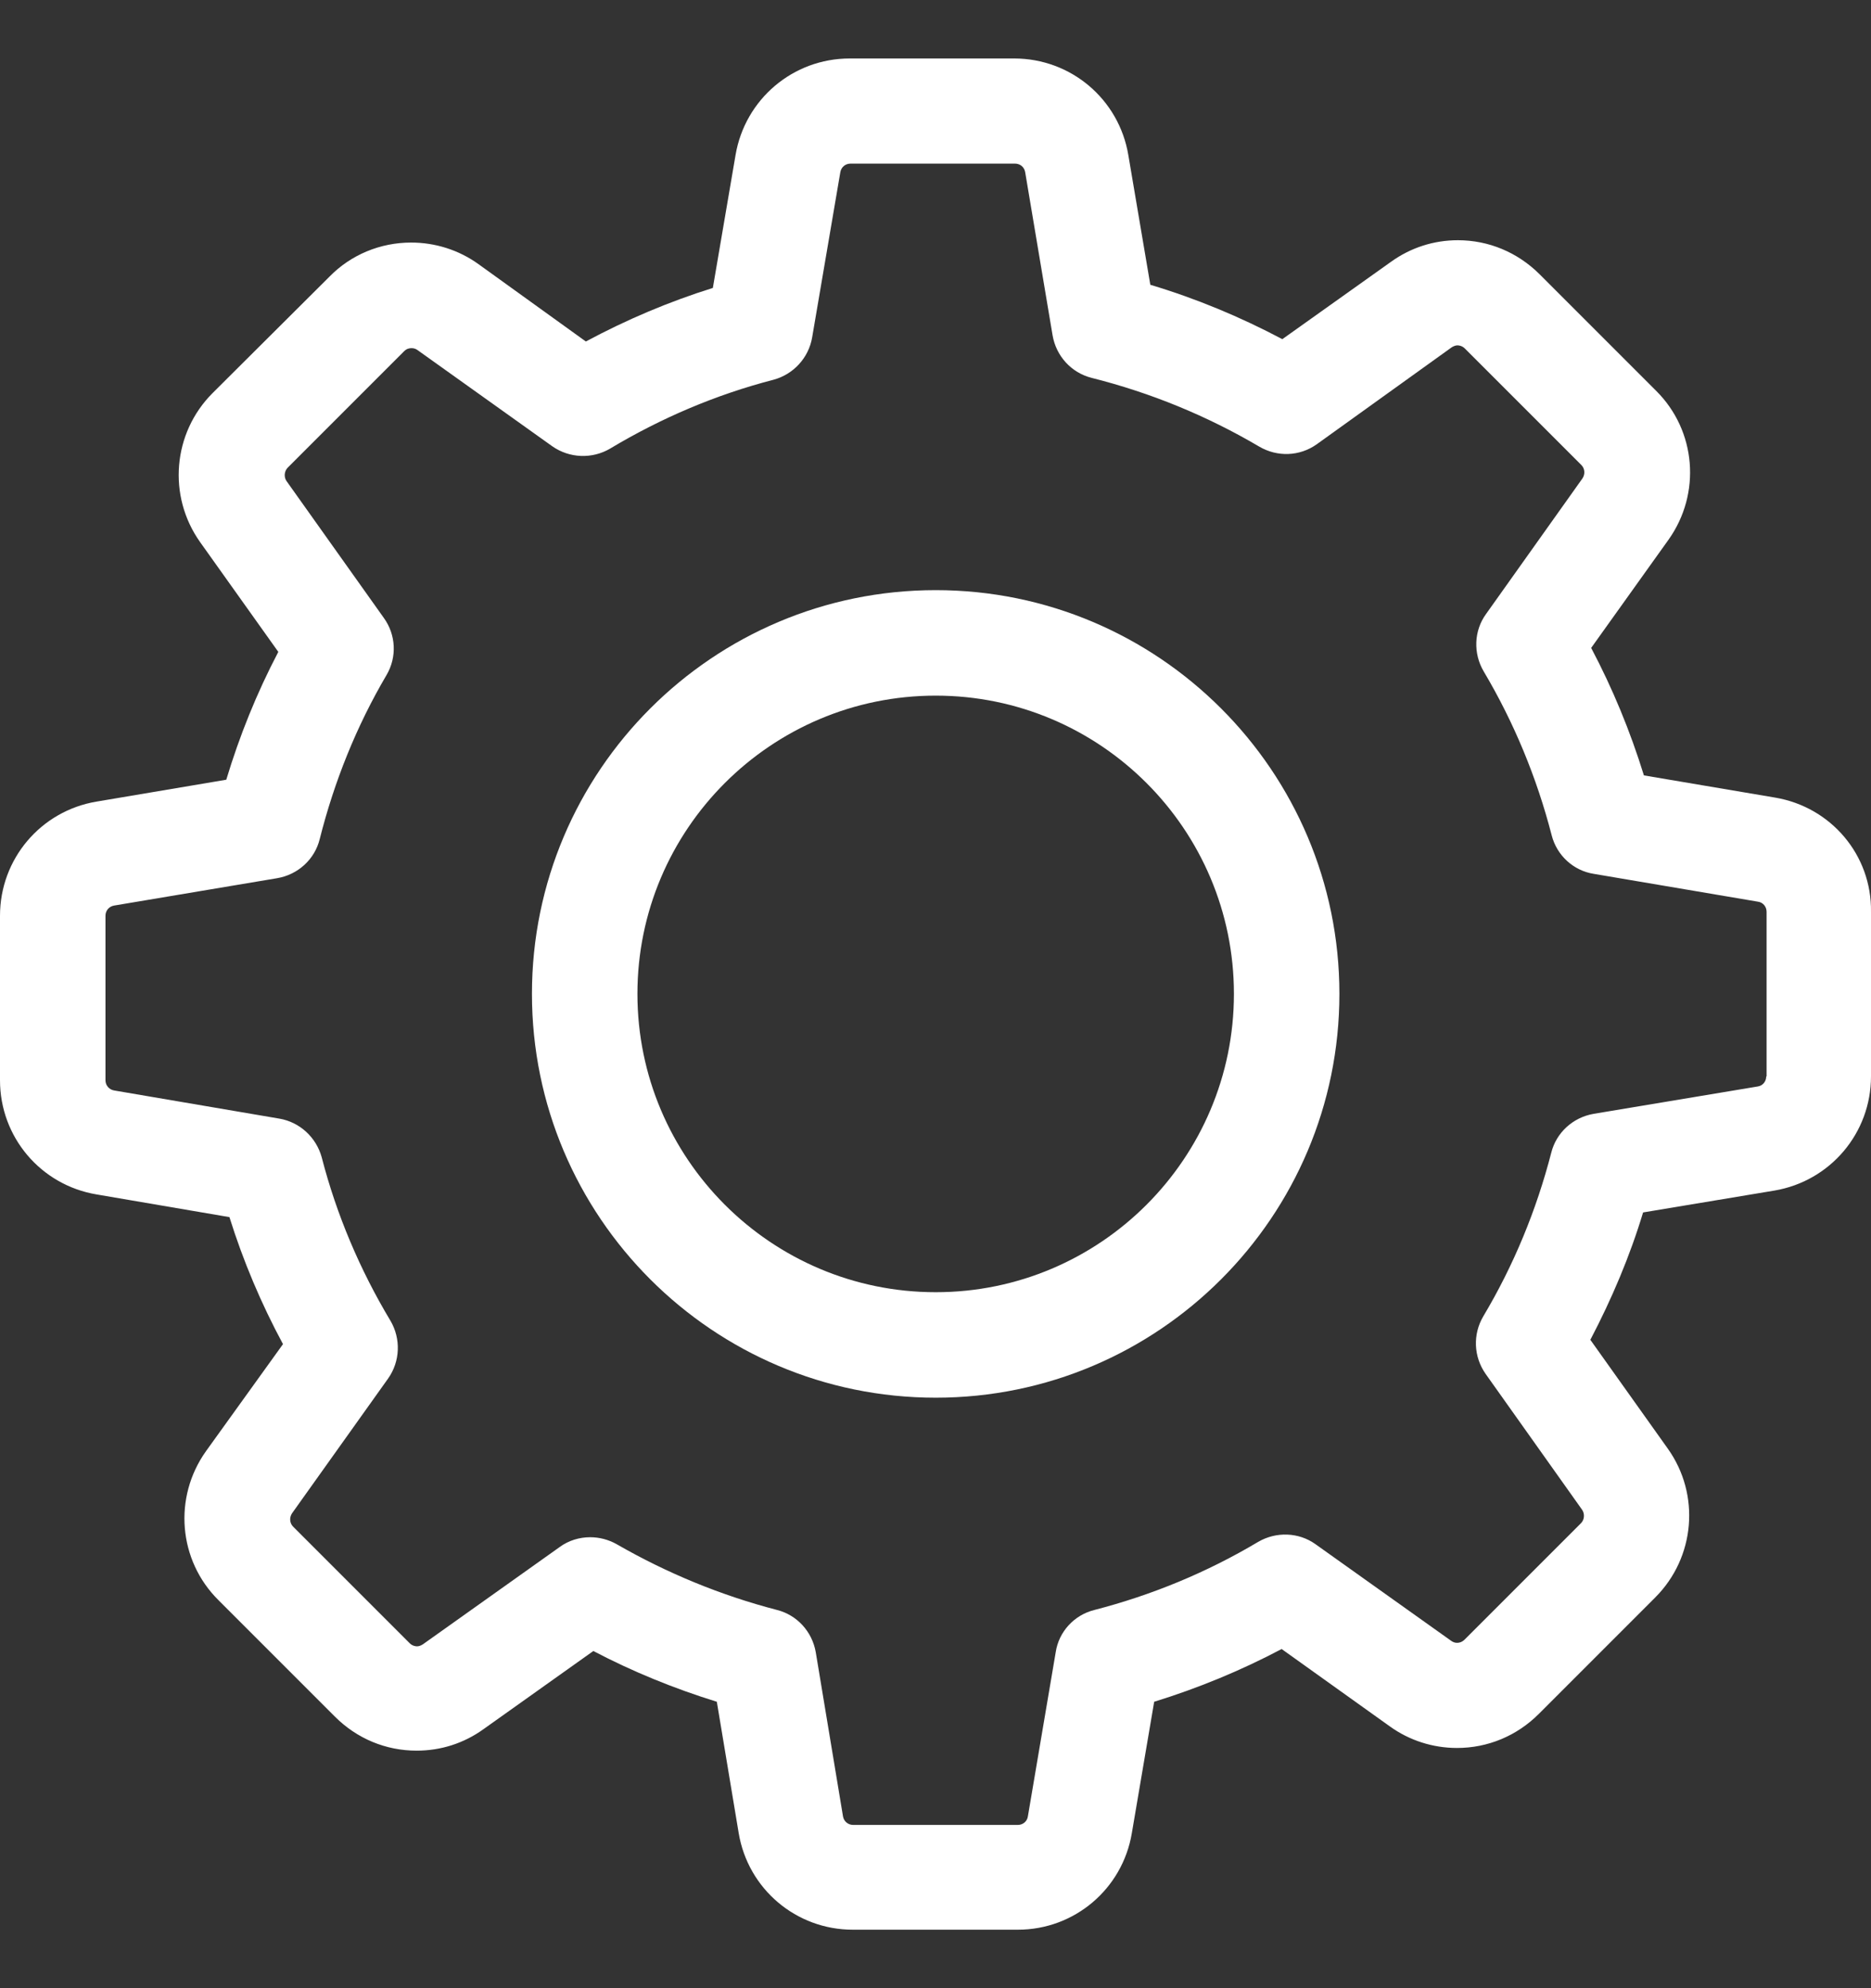
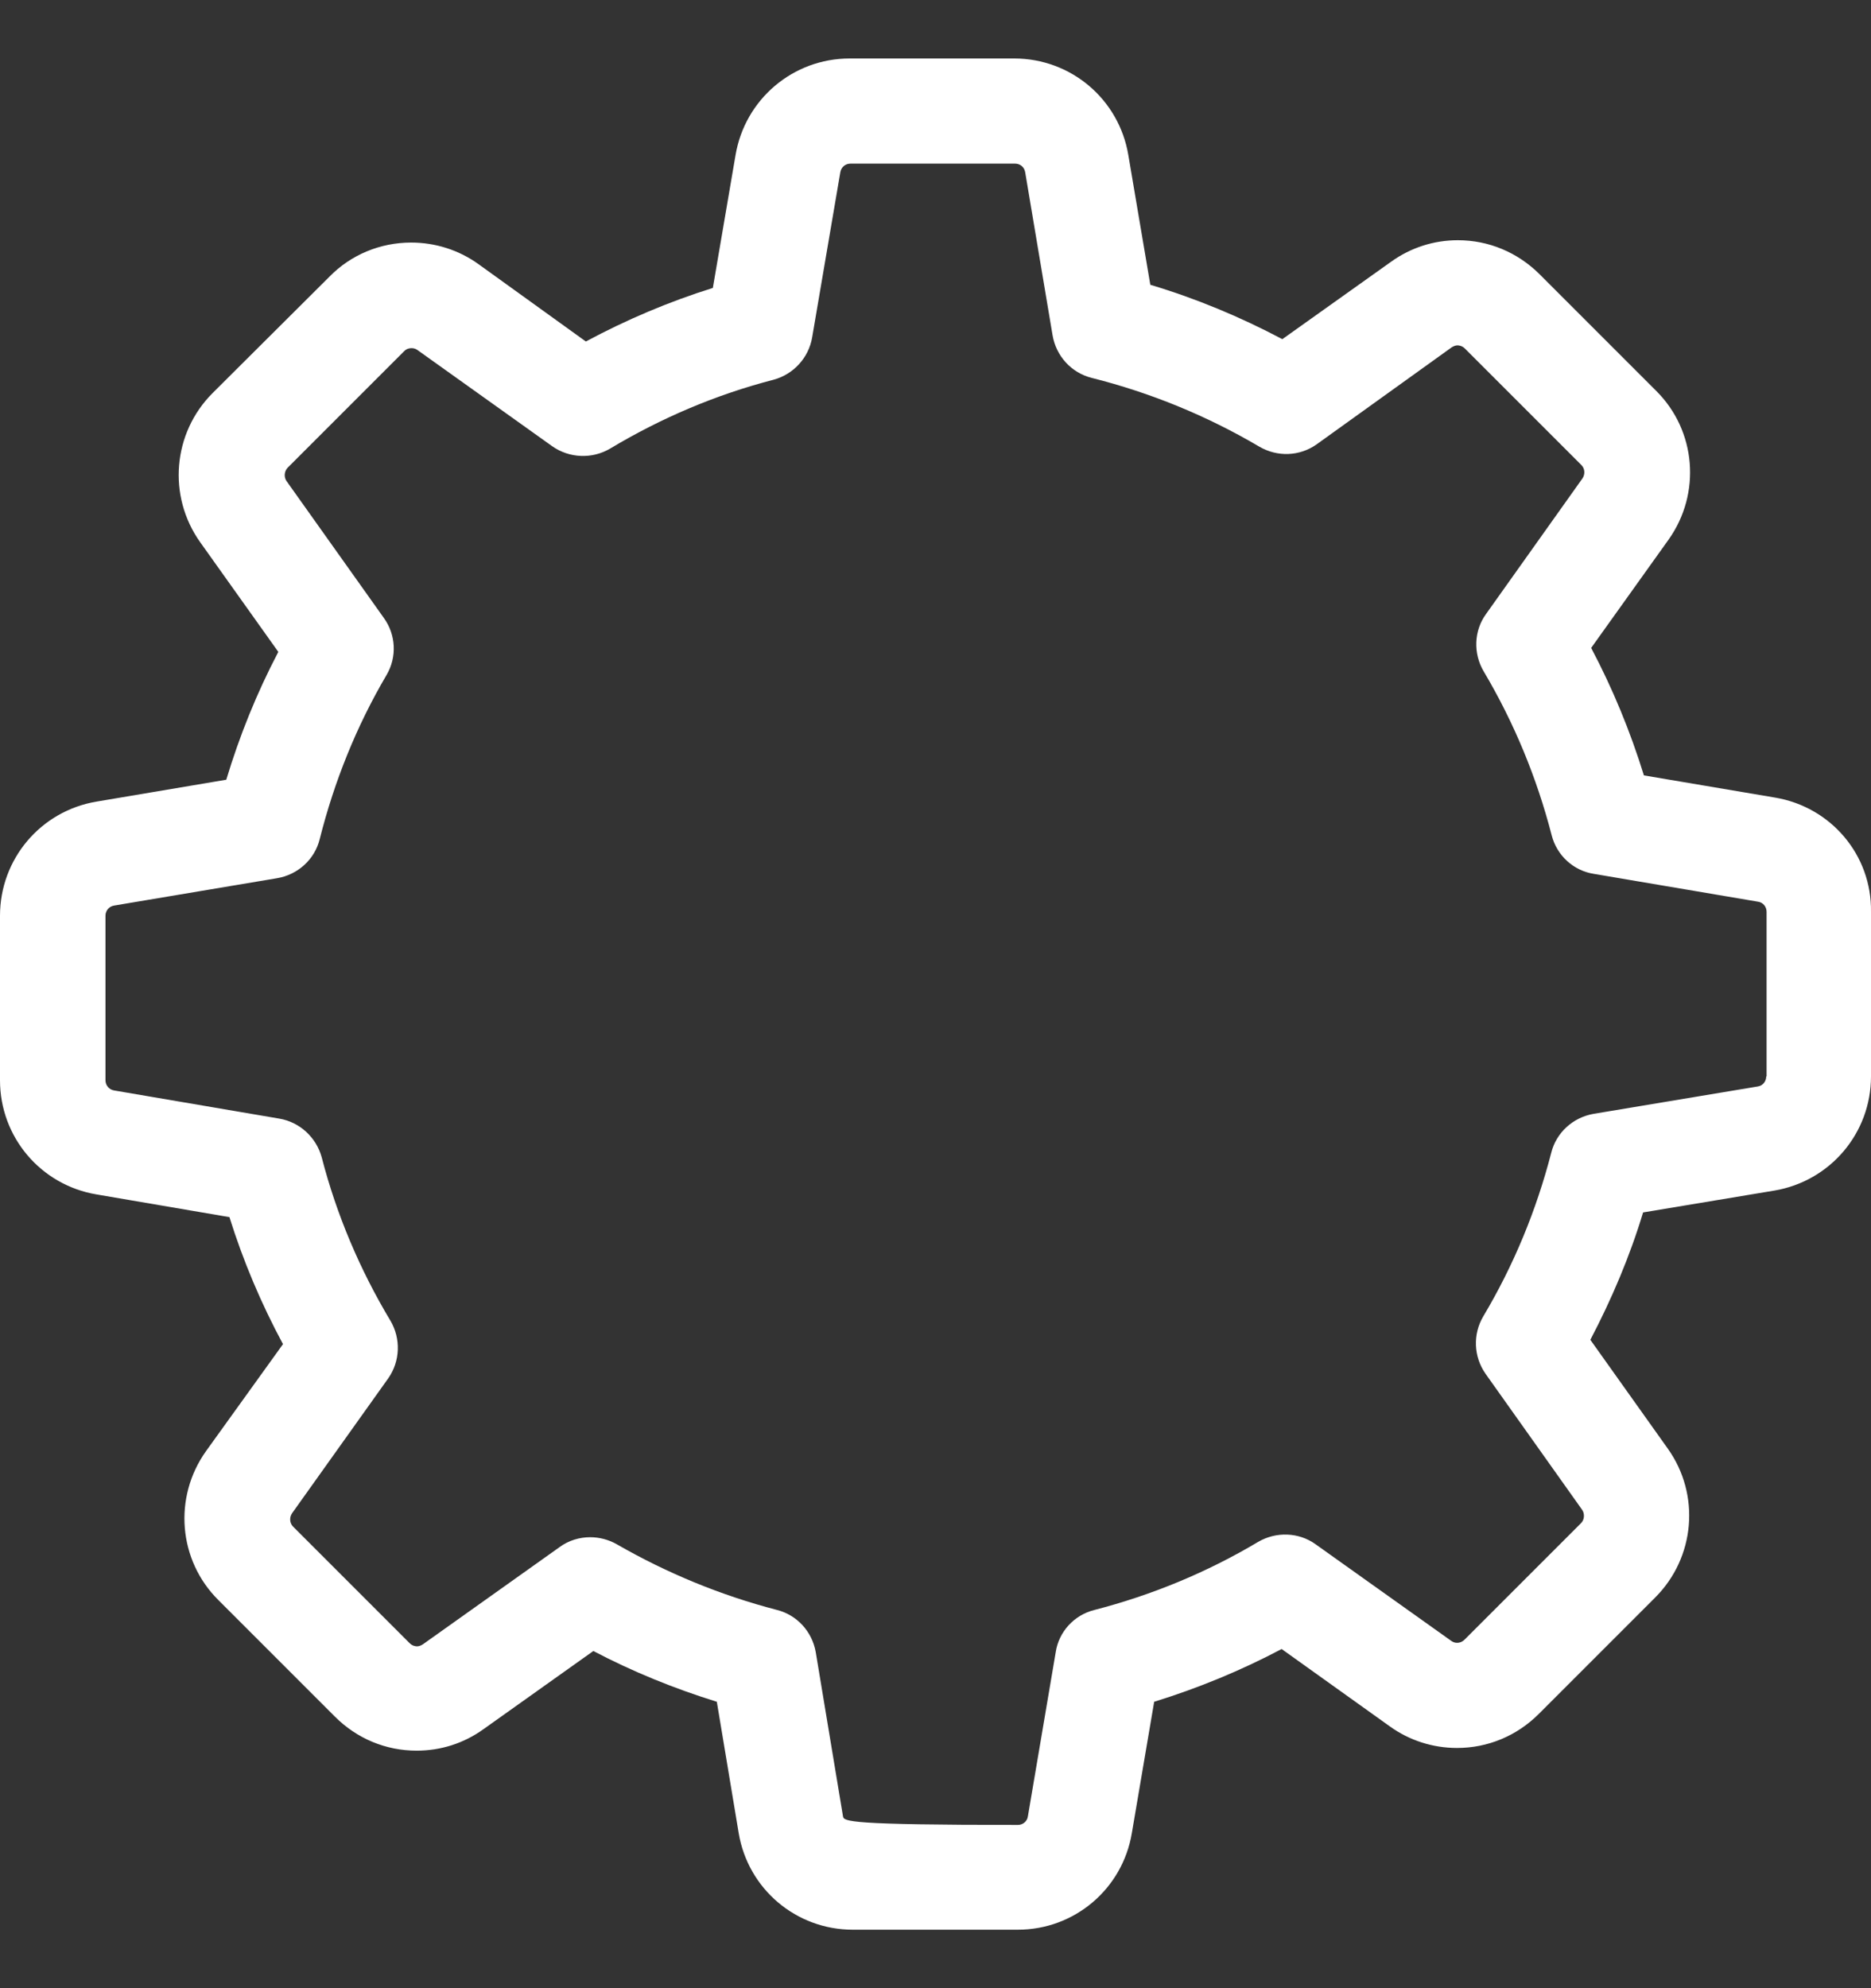
<svg xmlns="http://www.w3.org/2000/svg" width="16" height="17" viewBox="0 0 16 17" fill="none">
  <rect x="0" y="0" width="16" height="17" fill="#333333" stroke="none" />
-   <path d="M15.181 6.82L14.058 6.63C13.941 6.252 13.791 5.888 13.607 5.54L14.269 4.614C14.549 4.22 14.506 3.682 14.162 3.341L13.166 2.345C12.978 2.158 12.731 2.054 12.467 2.054C12.26 2.054 12.063 2.118 11.896 2.238L10.966 2.9C10.605 2.709 10.228 2.552 9.837 2.435L9.649 1.326C9.569 0.848 9.158 0.5 8.673 0.5H7.266C6.782 0.5 6.371 0.848 6.29 1.326L6.096 2.462C5.722 2.579 5.358 2.733 5.01 2.92L4.091 2.258C3.924 2.138 3.723 2.074 3.516 2.074C3.252 2.074 3.001 2.178 2.818 2.365L1.818 3.361C1.477 3.702 1.431 4.24 1.711 4.635L2.38 5.574C2.196 5.925 2.049 6.289 1.935 6.667L0.826 6.854C0.348 6.934 0 7.345 0 7.83V9.237C0 9.722 0.348 10.133 0.826 10.213L1.962 10.407C2.079 10.781 2.233 11.146 2.42 11.493L1.761 12.409C1.481 12.803 1.524 13.341 1.868 13.682L2.864 14.678C3.052 14.866 3.299 14.969 3.563 14.969C3.77 14.969 3.967 14.906 4.135 14.785L5.074 14.117C5.411 14.294 5.766 14.438 6.13 14.551L6.317 15.674C6.397 16.152 6.808 16.5 7.293 16.5H8.704C9.188 16.5 9.599 16.152 9.679 15.674L9.87 14.551C10.248 14.434 10.612 14.284 10.96 14.1L11.886 14.762C12.053 14.882 12.253 14.946 12.46 14.946C12.724 14.946 12.972 14.842 13.159 14.655L14.155 13.659C14.496 13.318 14.543 12.78 14.262 12.386L13.6 11.456C13.784 11.105 13.938 10.741 14.051 10.367L15.174 10.18C15.652 10.099 16 9.688 16 9.204V7.796C16.007 7.312 15.659 6.901 15.181 6.82ZM15.104 9.204C15.104 9.247 15.074 9.284 15.031 9.29L13.627 9.524C13.45 9.555 13.309 9.685 13.266 9.855C13.139 10.347 12.945 10.818 12.684 11.256C12.594 11.409 12.601 11.6 12.704 11.747L13.53 12.91C13.553 12.944 13.55 12.994 13.52 13.024L12.524 14.02C12.5 14.043 12.477 14.047 12.46 14.047C12.44 14.047 12.424 14.04 12.41 14.03L11.25 13.204C11.107 13.101 10.913 13.094 10.759 13.184C10.321 13.445 9.85 13.639 9.359 13.766C9.185 13.809 9.054 13.953 9.028 14.127L8.79 15.531C8.784 15.574 8.747 15.604 8.704 15.604H7.296C7.253 15.604 7.216 15.574 7.209 15.531L6.976 14.127C6.945 13.95 6.815 13.809 6.645 13.766C6.167 13.642 5.705 13.452 5.274 13.204C5.204 13.164 5.124 13.144 5.047 13.144C4.957 13.144 4.863 13.171 4.786 13.228L3.616 14.06C3.6 14.07 3.583 14.077 3.566 14.077C3.553 14.077 3.526 14.073 3.503 14.05L2.507 13.054C2.477 13.024 2.473 12.977 2.497 12.94L3.319 11.787C3.423 11.64 3.429 11.446 3.339 11.293C3.078 10.858 2.878 10.387 2.751 9.895C2.704 9.725 2.564 9.595 2.39 9.565L0.976 9.324C0.933 9.317 0.902 9.28 0.902 9.237V7.83C0.902 7.786 0.933 7.75 0.976 7.743L2.37 7.509C2.547 7.479 2.691 7.349 2.734 7.175C2.858 6.683 3.048 6.209 3.306 5.771C3.396 5.617 3.386 5.427 3.282 5.283L2.45 4.113C2.427 4.08 2.43 4.03 2.46 3.999L3.456 3.003C3.479 2.98 3.503 2.977 3.52 2.977C3.54 2.977 3.556 2.983 3.57 2.993L4.723 3.816C4.87 3.919 5.064 3.926 5.217 3.836C5.652 3.575 6.123 3.374 6.615 3.247C6.785 3.201 6.915 3.06 6.945 2.886L7.186 1.473C7.193 1.429 7.23 1.399 7.273 1.399H8.68C8.724 1.399 8.76 1.429 8.767 1.473L9.001 2.866C9.031 3.044 9.161 3.187 9.335 3.231C9.84 3.358 10.321 3.555 10.769 3.819C10.923 3.909 11.113 3.903 11.26 3.799L12.414 2.97C12.43 2.96 12.447 2.953 12.464 2.953C12.477 2.953 12.504 2.957 12.527 2.98L13.523 3.976C13.553 4.006 13.557 4.053 13.533 4.09L12.708 5.25C12.604 5.393 12.597 5.587 12.688 5.741C12.948 6.179 13.142 6.65 13.269 7.141C13.313 7.315 13.456 7.445 13.63 7.472L15.034 7.71C15.077 7.716 15.107 7.753 15.107 7.796V9.204H15.104Z" fill="white" />
-   <path d="M8.002 5.046C6.096 5.046 4.549 6.593 4.549 8.498C4.549 10.403 6.096 11.951 8.002 11.951C9.907 11.951 11.454 10.403 11.454 8.498C11.454 6.593 9.907 5.046 8.002 5.046ZM8.002 11.049C6.594 11.049 5.451 9.905 5.451 8.498C5.451 7.091 6.594 5.948 8.002 5.948C9.409 5.948 10.552 7.091 10.552 8.498C10.552 9.905 9.409 11.049 8.002 11.049Z" fill="white" />
+   <path d="M15.181 6.82L14.058 6.63C13.941 6.252 13.791 5.888 13.607 5.54L14.269 4.614C14.549 4.22 14.506 3.682 14.162 3.341L13.166 2.345C12.978 2.158 12.731 2.054 12.467 2.054C12.26 2.054 12.063 2.118 11.896 2.238L10.966 2.9C10.605 2.709 10.228 2.552 9.837 2.435L9.649 1.326C9.569 0.848 9.158 0.5 8.673 0.5H7.266C6.782 0.5 6.371 0.848 6.29 1.326L6.096 2.462C5.722 2.579 5.358 2.733 5.01 2.92L4.091 2.258C3.924 2.138 3.723 2.074 3.516 2.074C3.252 2.074 3.001 2.178 2.818 2.365L1.818 3.361C1.477 3.702 1.431 4.24 1.711 4.635L2.38 5.574C2.196 5.925 2.049 6.289 1.935 6.667L0.826 6.854C0.348 6.934 0 7.345 0 7.83V9.237C0 9.722 0.348 10.133 0.826 10.213L1.962 10.407C2.079 10.781 2.233 11.146 2.42 11.493L1.761 12.409C1.481 12.803 1.524 13.341 1.868 13.682L2.864 14.678C3.052 14.866 3.299 14.969 3.563 14.969C3.77 14.969 3.967 14.906 4.135 14.785L5.074 14.117C5.411 14.294 5.766 14.438 6.13 14.551L6.317 15.674C6.397 16.152 6.808 16.5 7.293 16.5H8.704C9.188 16.5 9.599 16.152 9.679 15.674L9.87 14.551C10.248 14.434 10.612 14.284 10.96 14.1L11.886 14.762C12.053 14.882 12.253 14.946 12.46 14.946C12.724 14.946 12.972 14.842 13.159 14.655L14.155 13.659C14.496 13.318 14.543 12.78 14.262 12.386L13.6 11.456C13.784 11.105 13.938 10.741 14.051 10.367L15.174 10.18C15.652 10.099 16 9.688 16 9.204V7.796C16.007 7.312 15.659 6.901 15.181 6.82ZM15.104 9.204C15.104 9.247 15.074 9.284 15.031 9.29L13.627 9.524C13.45 9.555 13.309 9.685 13.266 9.855C13.139 10.347 12.945 10.818 12.684 11.256C12.594 11.409 12.601 11.6 12.704 11.747L13.53 12.91C13.553 12.944 13.55 12.994 13.52 13.024L12.524 14.02C12.5 14.043 12.477 14.047 12.46 14.047C12.44 14.047 12.424 14.04 12.41 14.03L11.25 13.204C11.107 13.101 10.913 13.094 10.759 13.184C10.321 13.445 9.85 13.639 9.359 13.766C9.185 13.809 9.054 13.953 9.028 14.127L8.79 15.531C8.784 15.574 8.747 15.604 8.704 15.604C7.253 15.604 7.216 15.574 7.209 15.531L6.976 14.127C6.945 13.95 6.815 13.809 6.645 13.766C6.167 13.642 5.705 13.452 5.274 13.204C5.204 13.164 5.124 13.144 5.047 13.144C4.957 13.144 4.863 13.171 4.786 13.228L3.616 14.06C3.6 14.07 3.583 14.077 3.566 14.077C3.553 14.077 3.526 14.073 3.503 14.05L2.507 13.054C2.477 13.024 2.473 12.977 2.497 12.94L3.319 11.787C3.423 11.64 3.429 11.446 3.339 11.293C3.078 10.858 2.878 10.387 2.751 9.895C2.704 9.725 2.564 9.595 2.39 9.565L0.976 9.324C0.933 9.317 0.902 9.28 0.902 9.237V7.83C0.902 7.786 0.933 7.75 0.976 7.743L2.37 7.509C2.547 7.479 2.691 7.349 2.734 7.175C2.858 6.683 3.048 6.209 3.306 5.771C3.396 5.617 3.386 5.427 3.282 5.283L2.45 4.113C2.427 4.08 2.43 4.03 2.46 3.999L3.456 3.003C3.479 2.98 3.503 2.977 3.52 2.977C3.54 2.977 3.556 2.983 3.57 2.993L4.723 3.816C4.87 3.919 5.064 3.926 5.217 3.836C5.652 3.575 6.123 3.374 6.615 3.247C6.785 3.201 6.915 3.06 6.945 2.886L7.186 1.473C7.193 1.429 7.23 1.399 7.273 1.399H8.68C8.724 1.399 8.76 1.429 8.767 1.473L9.001 2.866C9.031 3.044 9.161 3.187 9.335 3.231C9.84 3.358 10.321 3.555 10.769 3.819C10.923 3.909 11.113 3.903 11.26 3.799L12.414 2.97C12.43 2.96 12.447 2.953 12.464 2.953C12.477 2.953 12.504 2.957 12.527 2.98L13.523 3.976C13.553 4.006 13.557 4.053 13.533 4.09L12.708 5.25C12.604 5.393 12.597 5.587 12.688 5.741C12.948 6.179 13.142 6.65 13.269 7.141C13.313 7.315 13.456 7.445 13.63 7.472L15.034 7.71C15.077 7.716 15.107 7.753 15.107 7.796V9.204H15.104Z" fill="white" />
</svg>